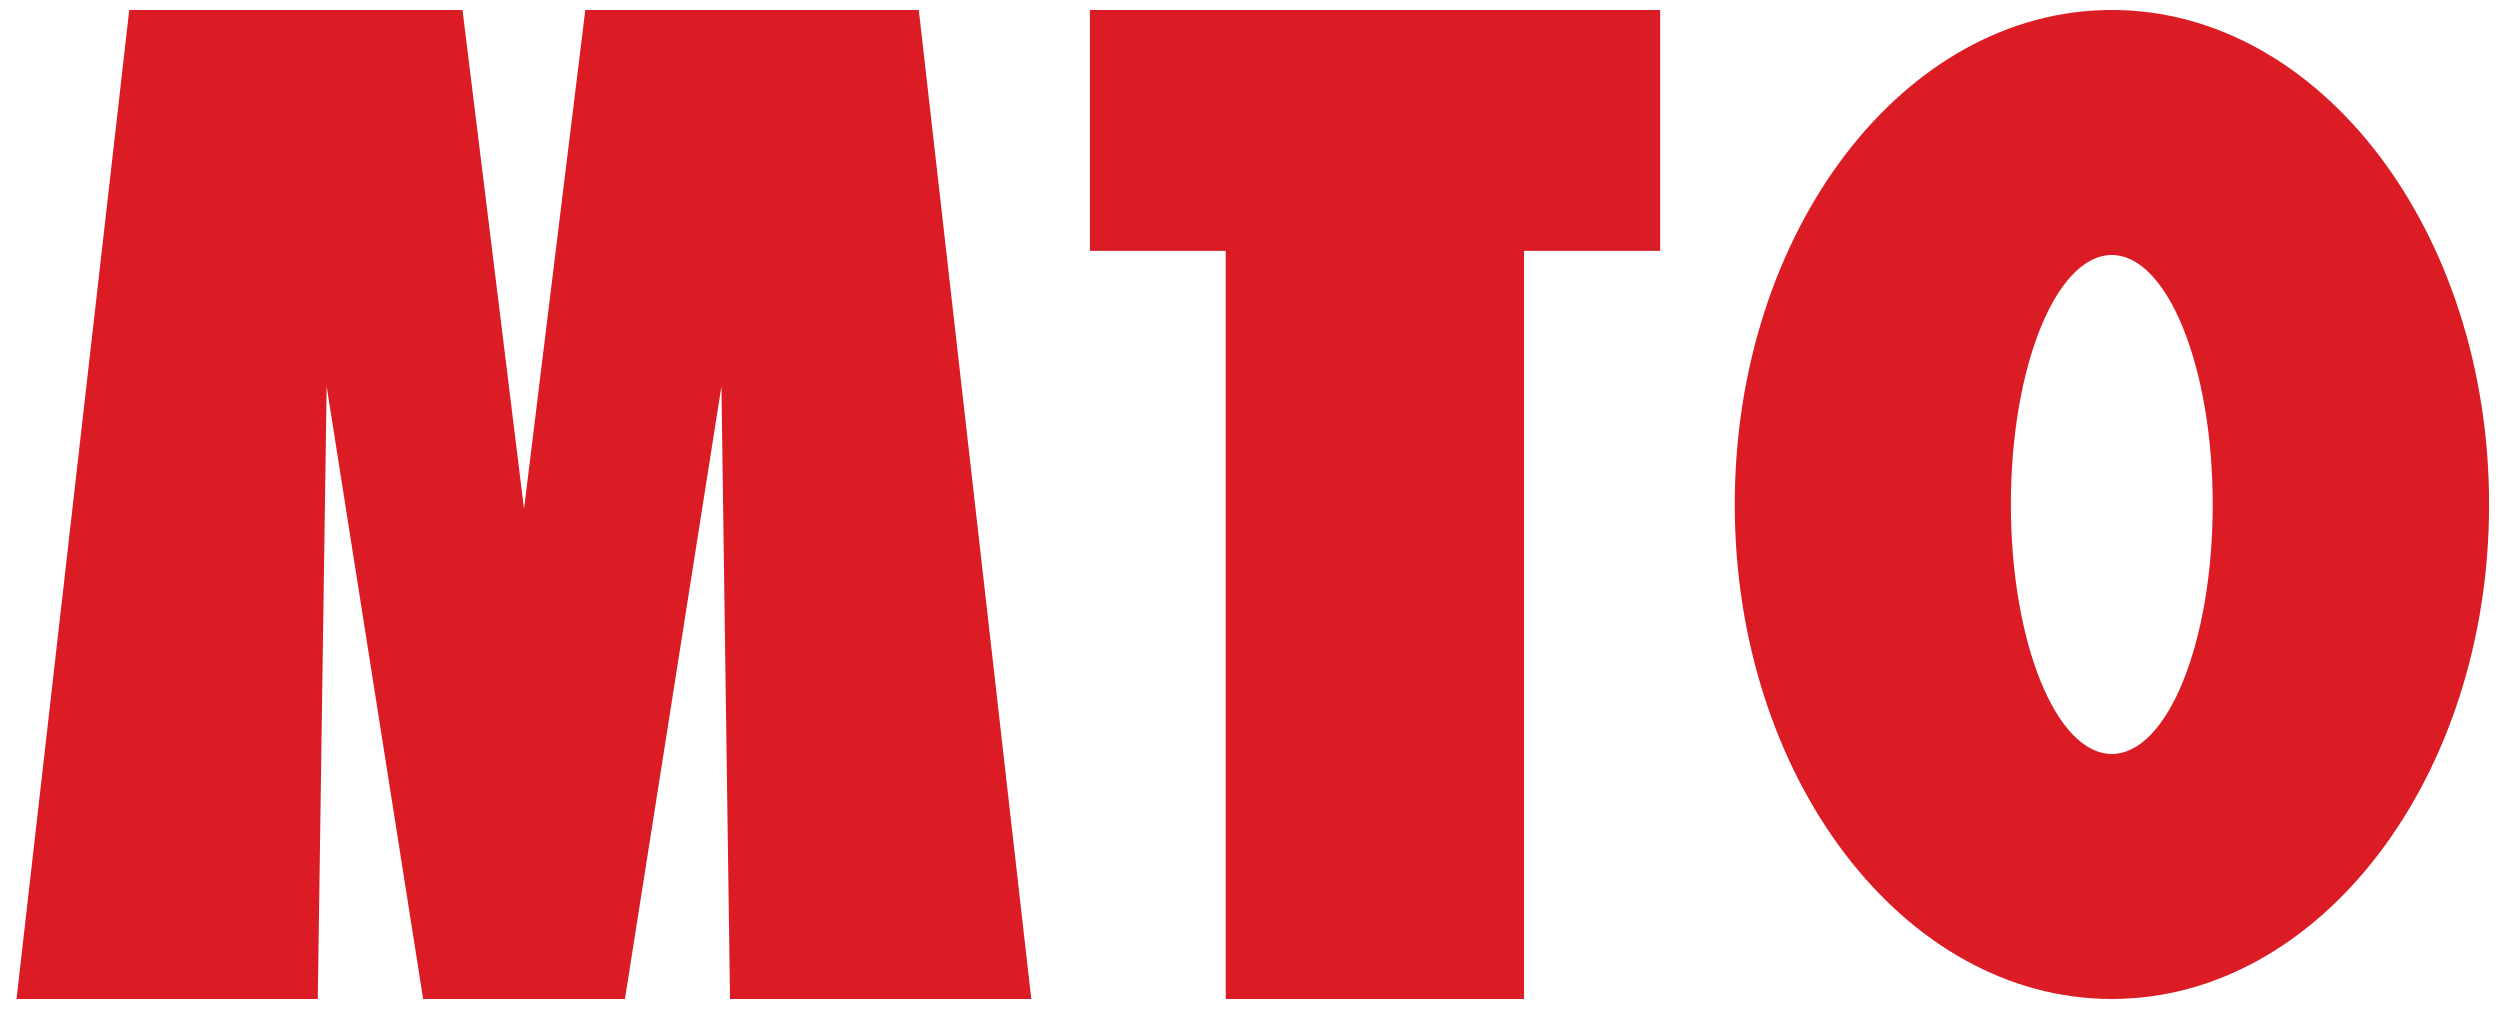
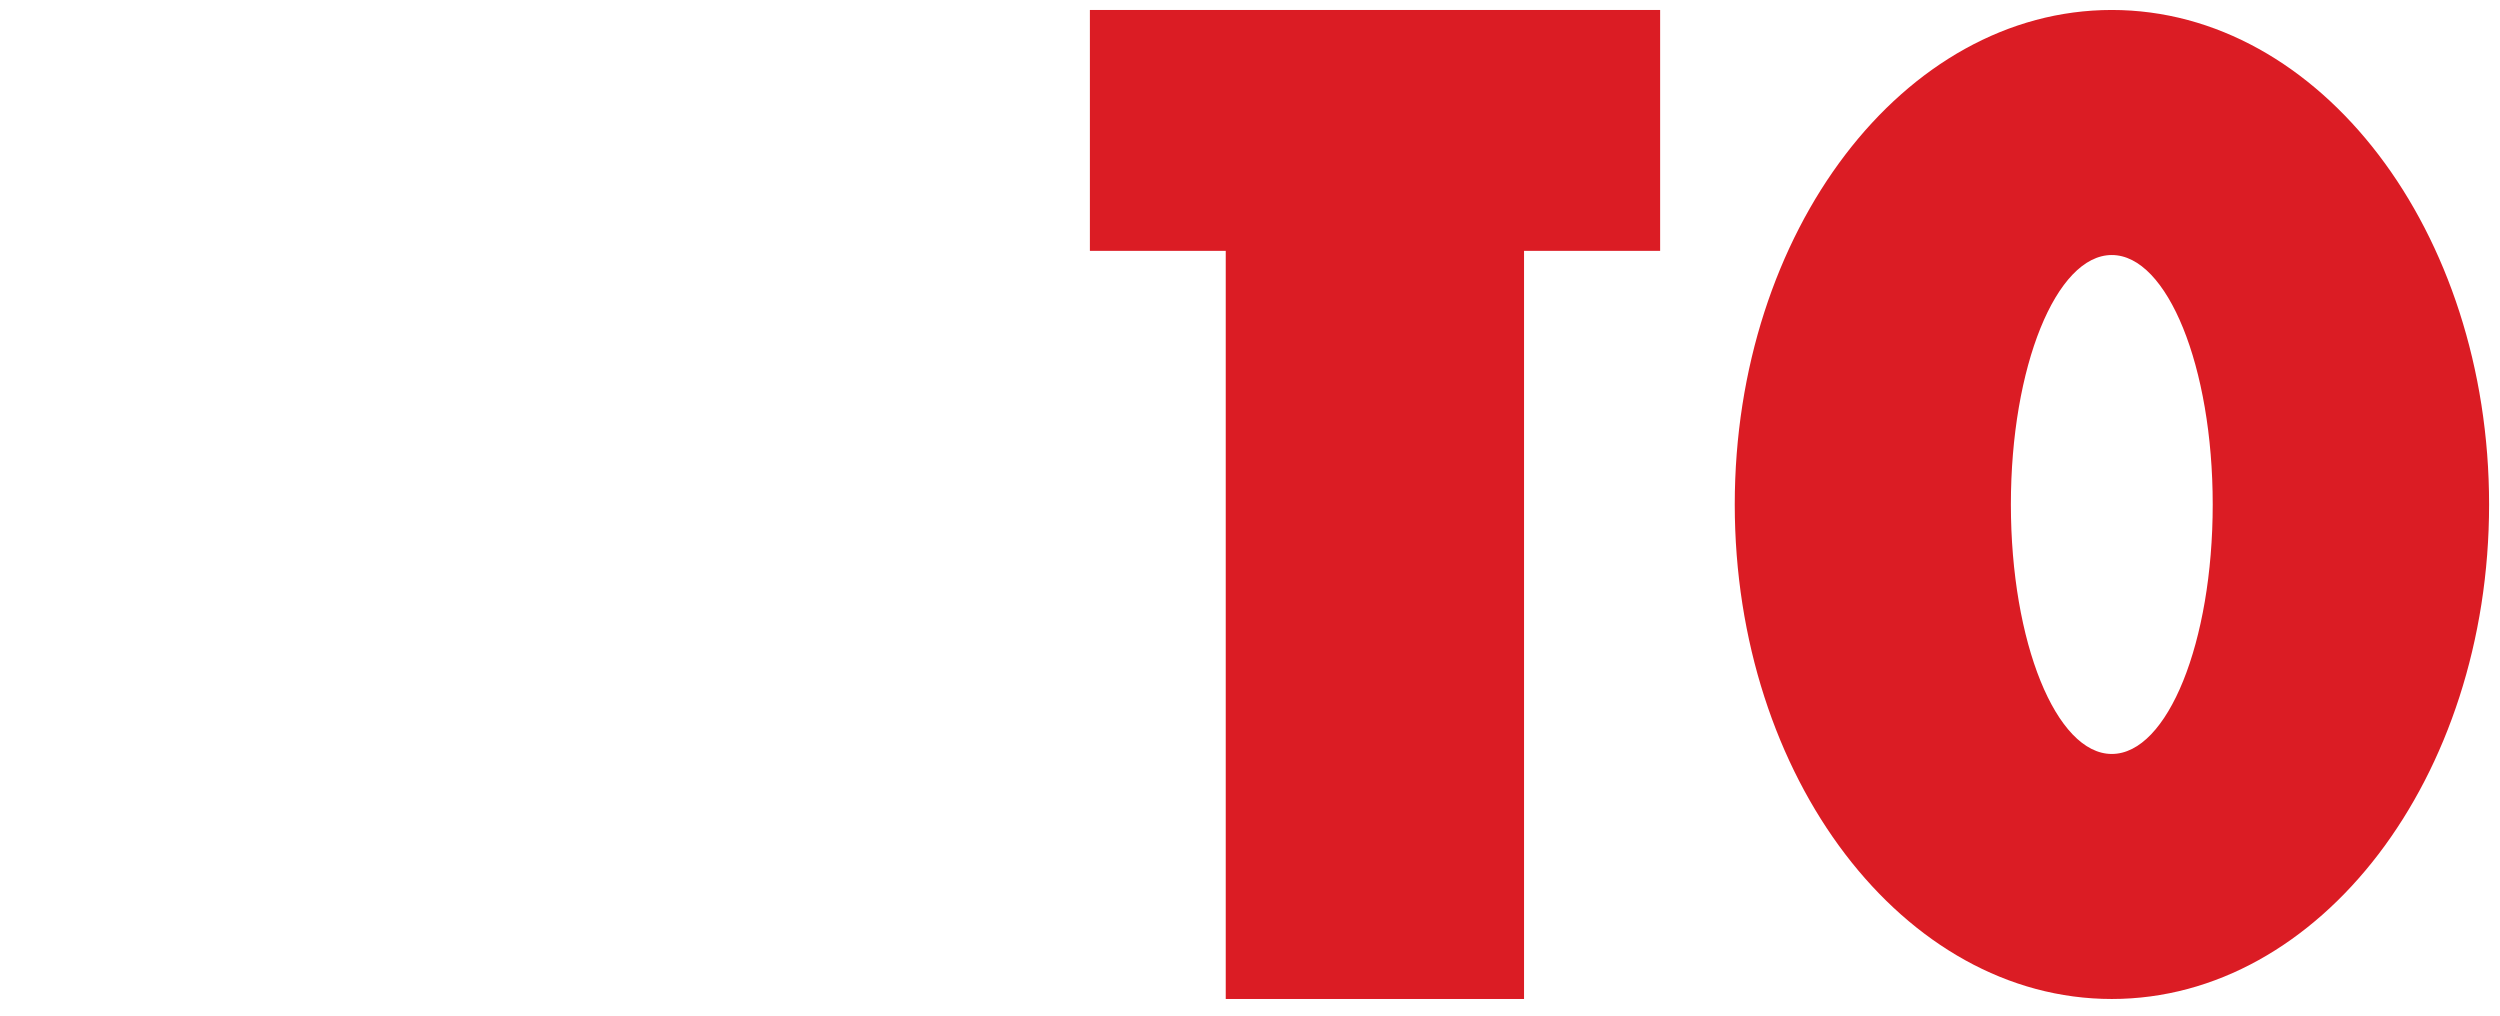
<svg xmlns="http://www.w3.org/2000/svg" width="91" height="37" viewBox="0 0 91 37" fill="none">
-   <path d="M21.305 0.363L19.075 18.524L16.835 0.363H4.705L0.602 36.363H11.567L11.89 14.064L15.402 36.363H22.748L26.26 14.064L26.573 36.363H37.539L33.444 0.363H21.305Z" fill="#DB1C24" />
  <path d="M39.672 9.131H44.617V36.363H55.475V9.131H60.429V0.363H39.672V9.131Z" fill="#DB1C24" />
  <path d="M76.869 0.363C69.29 0.363 63.145 8.425 63.145 18.363C63.145 28.302 69.29 36.363 76.869 36.363C84.449 36.363 90.603 28.302 90.603 18.363C90.603 8.425 84.457 0.363 76.869 0.363ZM76.869 27.444C74.845 27.444 73.196 23.377 73.196 18.363C73.196 13.349 74.845 9.283 76.869 9.283C78.894 9.283 80.543 13.349 80.543 18.363C80.543 23.377 78.903 27.444 76.869 27.444Z" fill="#DB1C24" />
</svg>